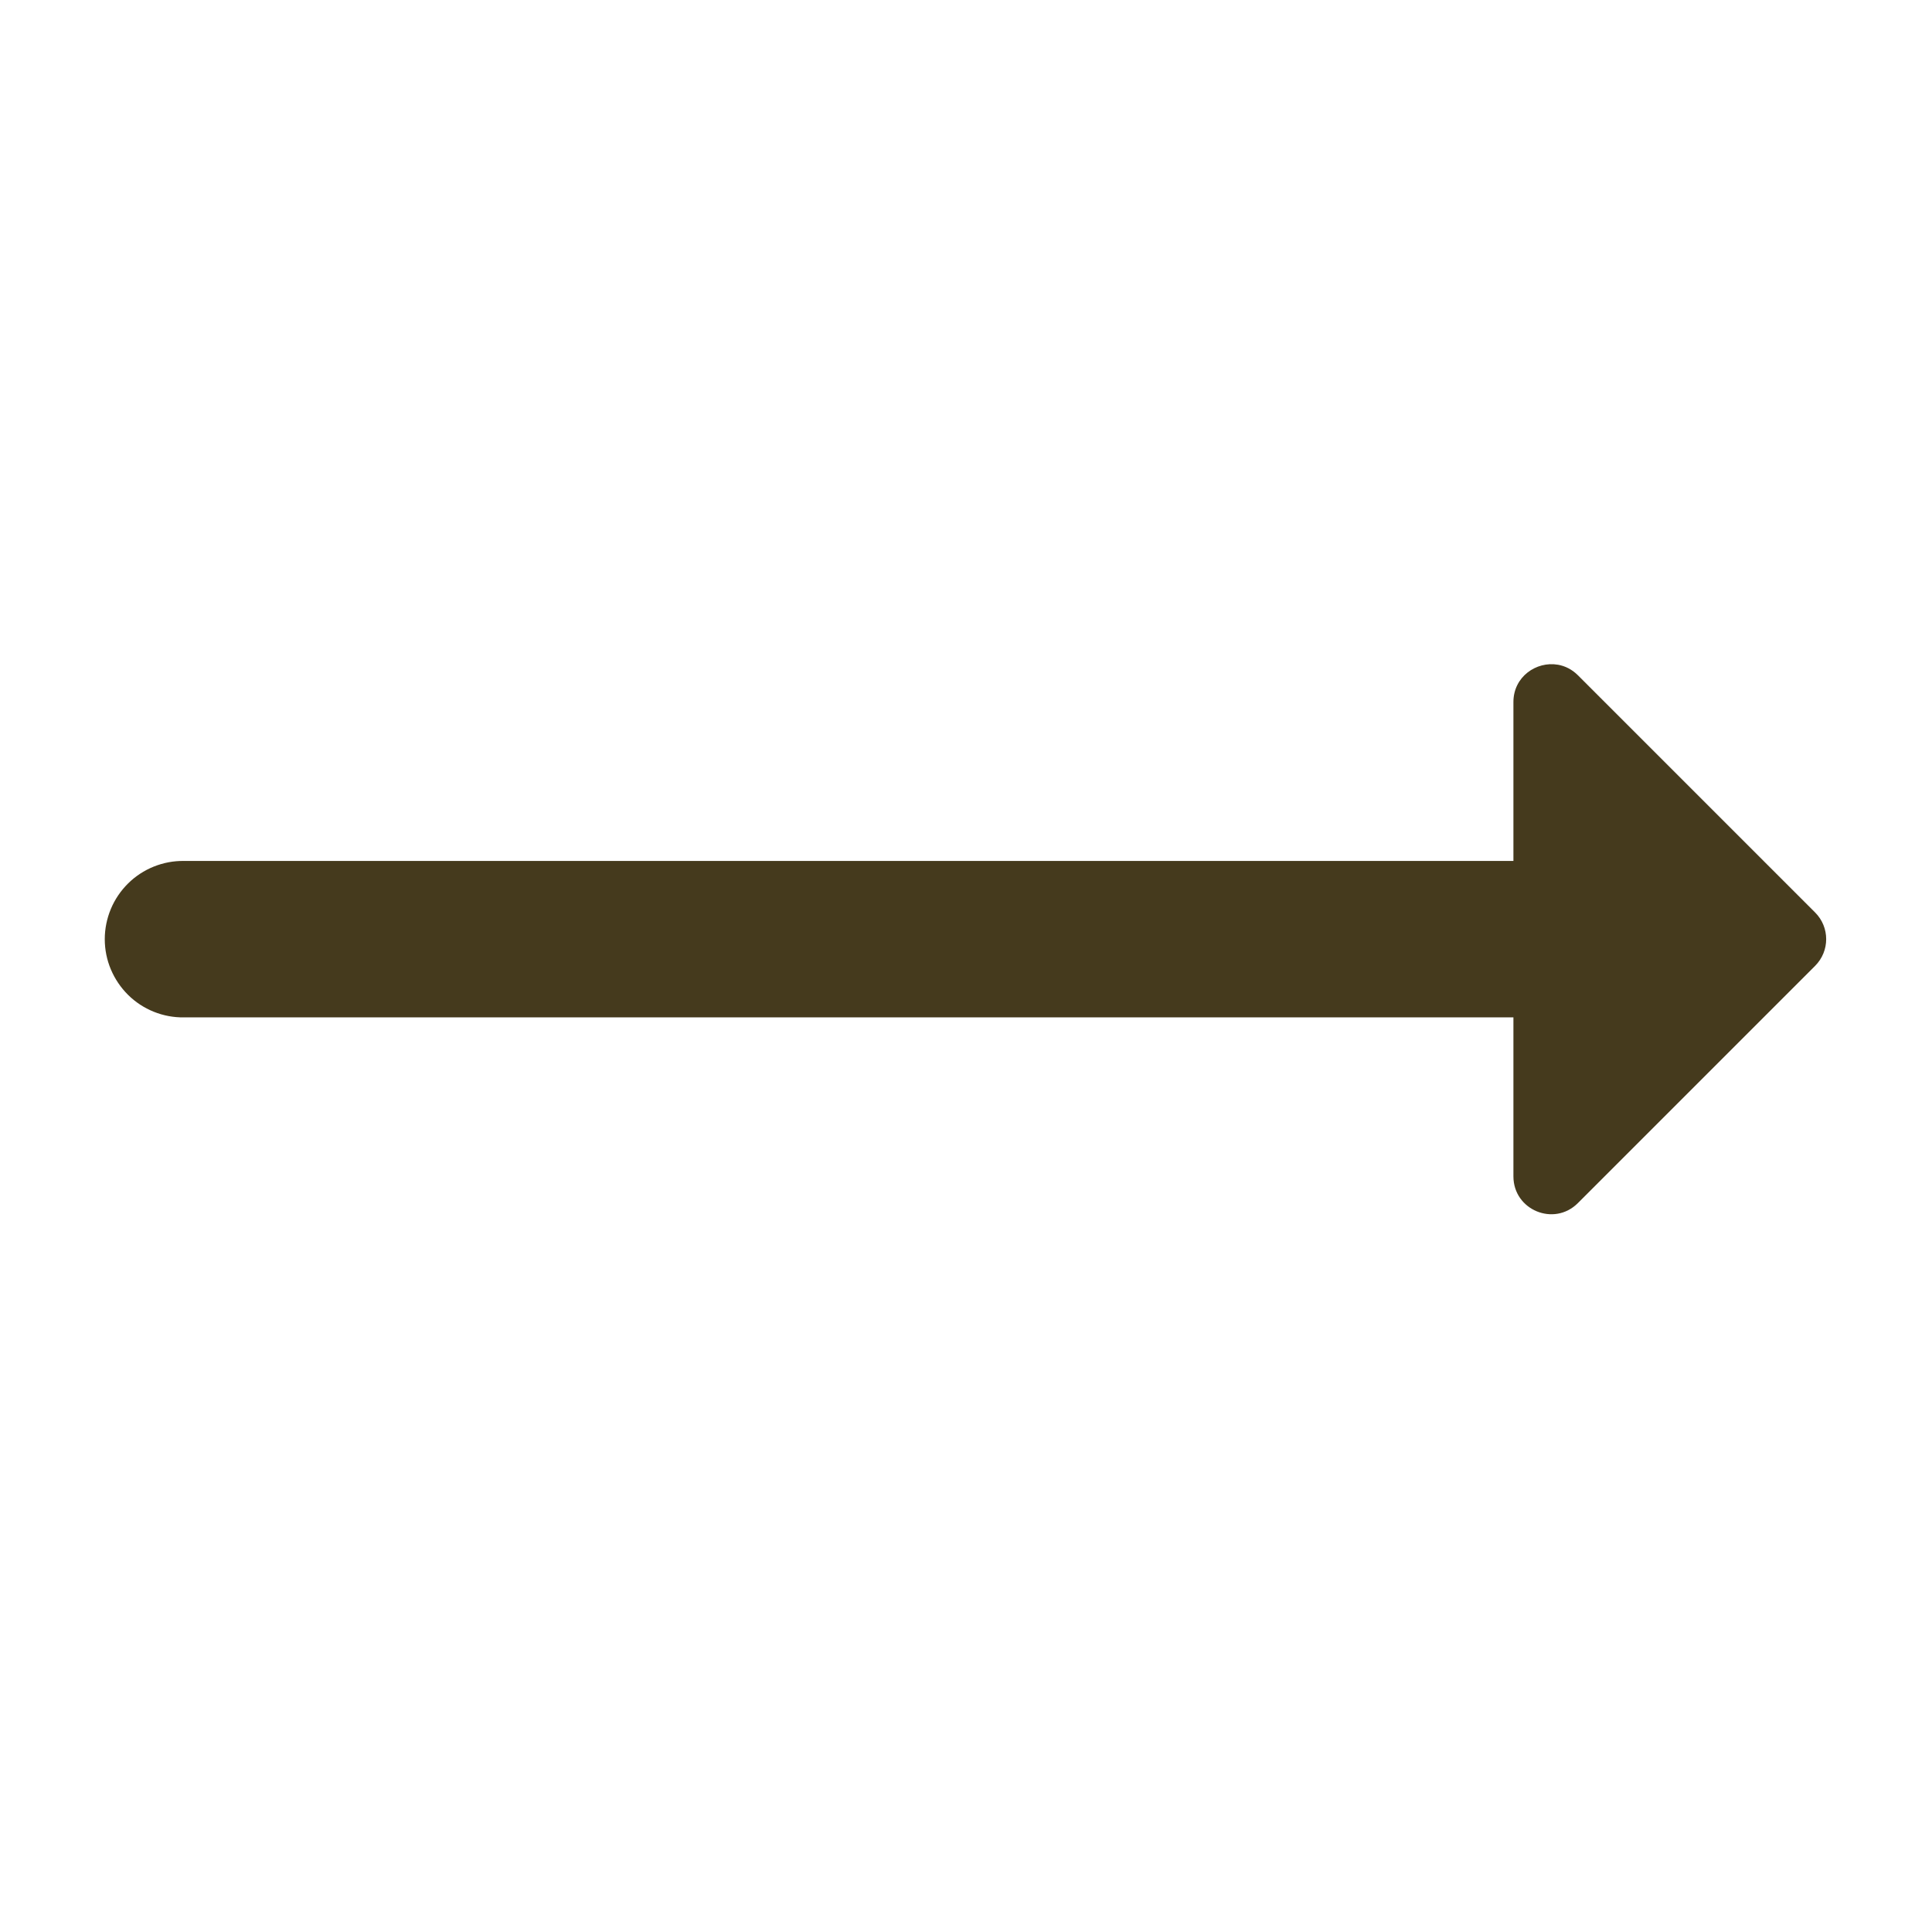
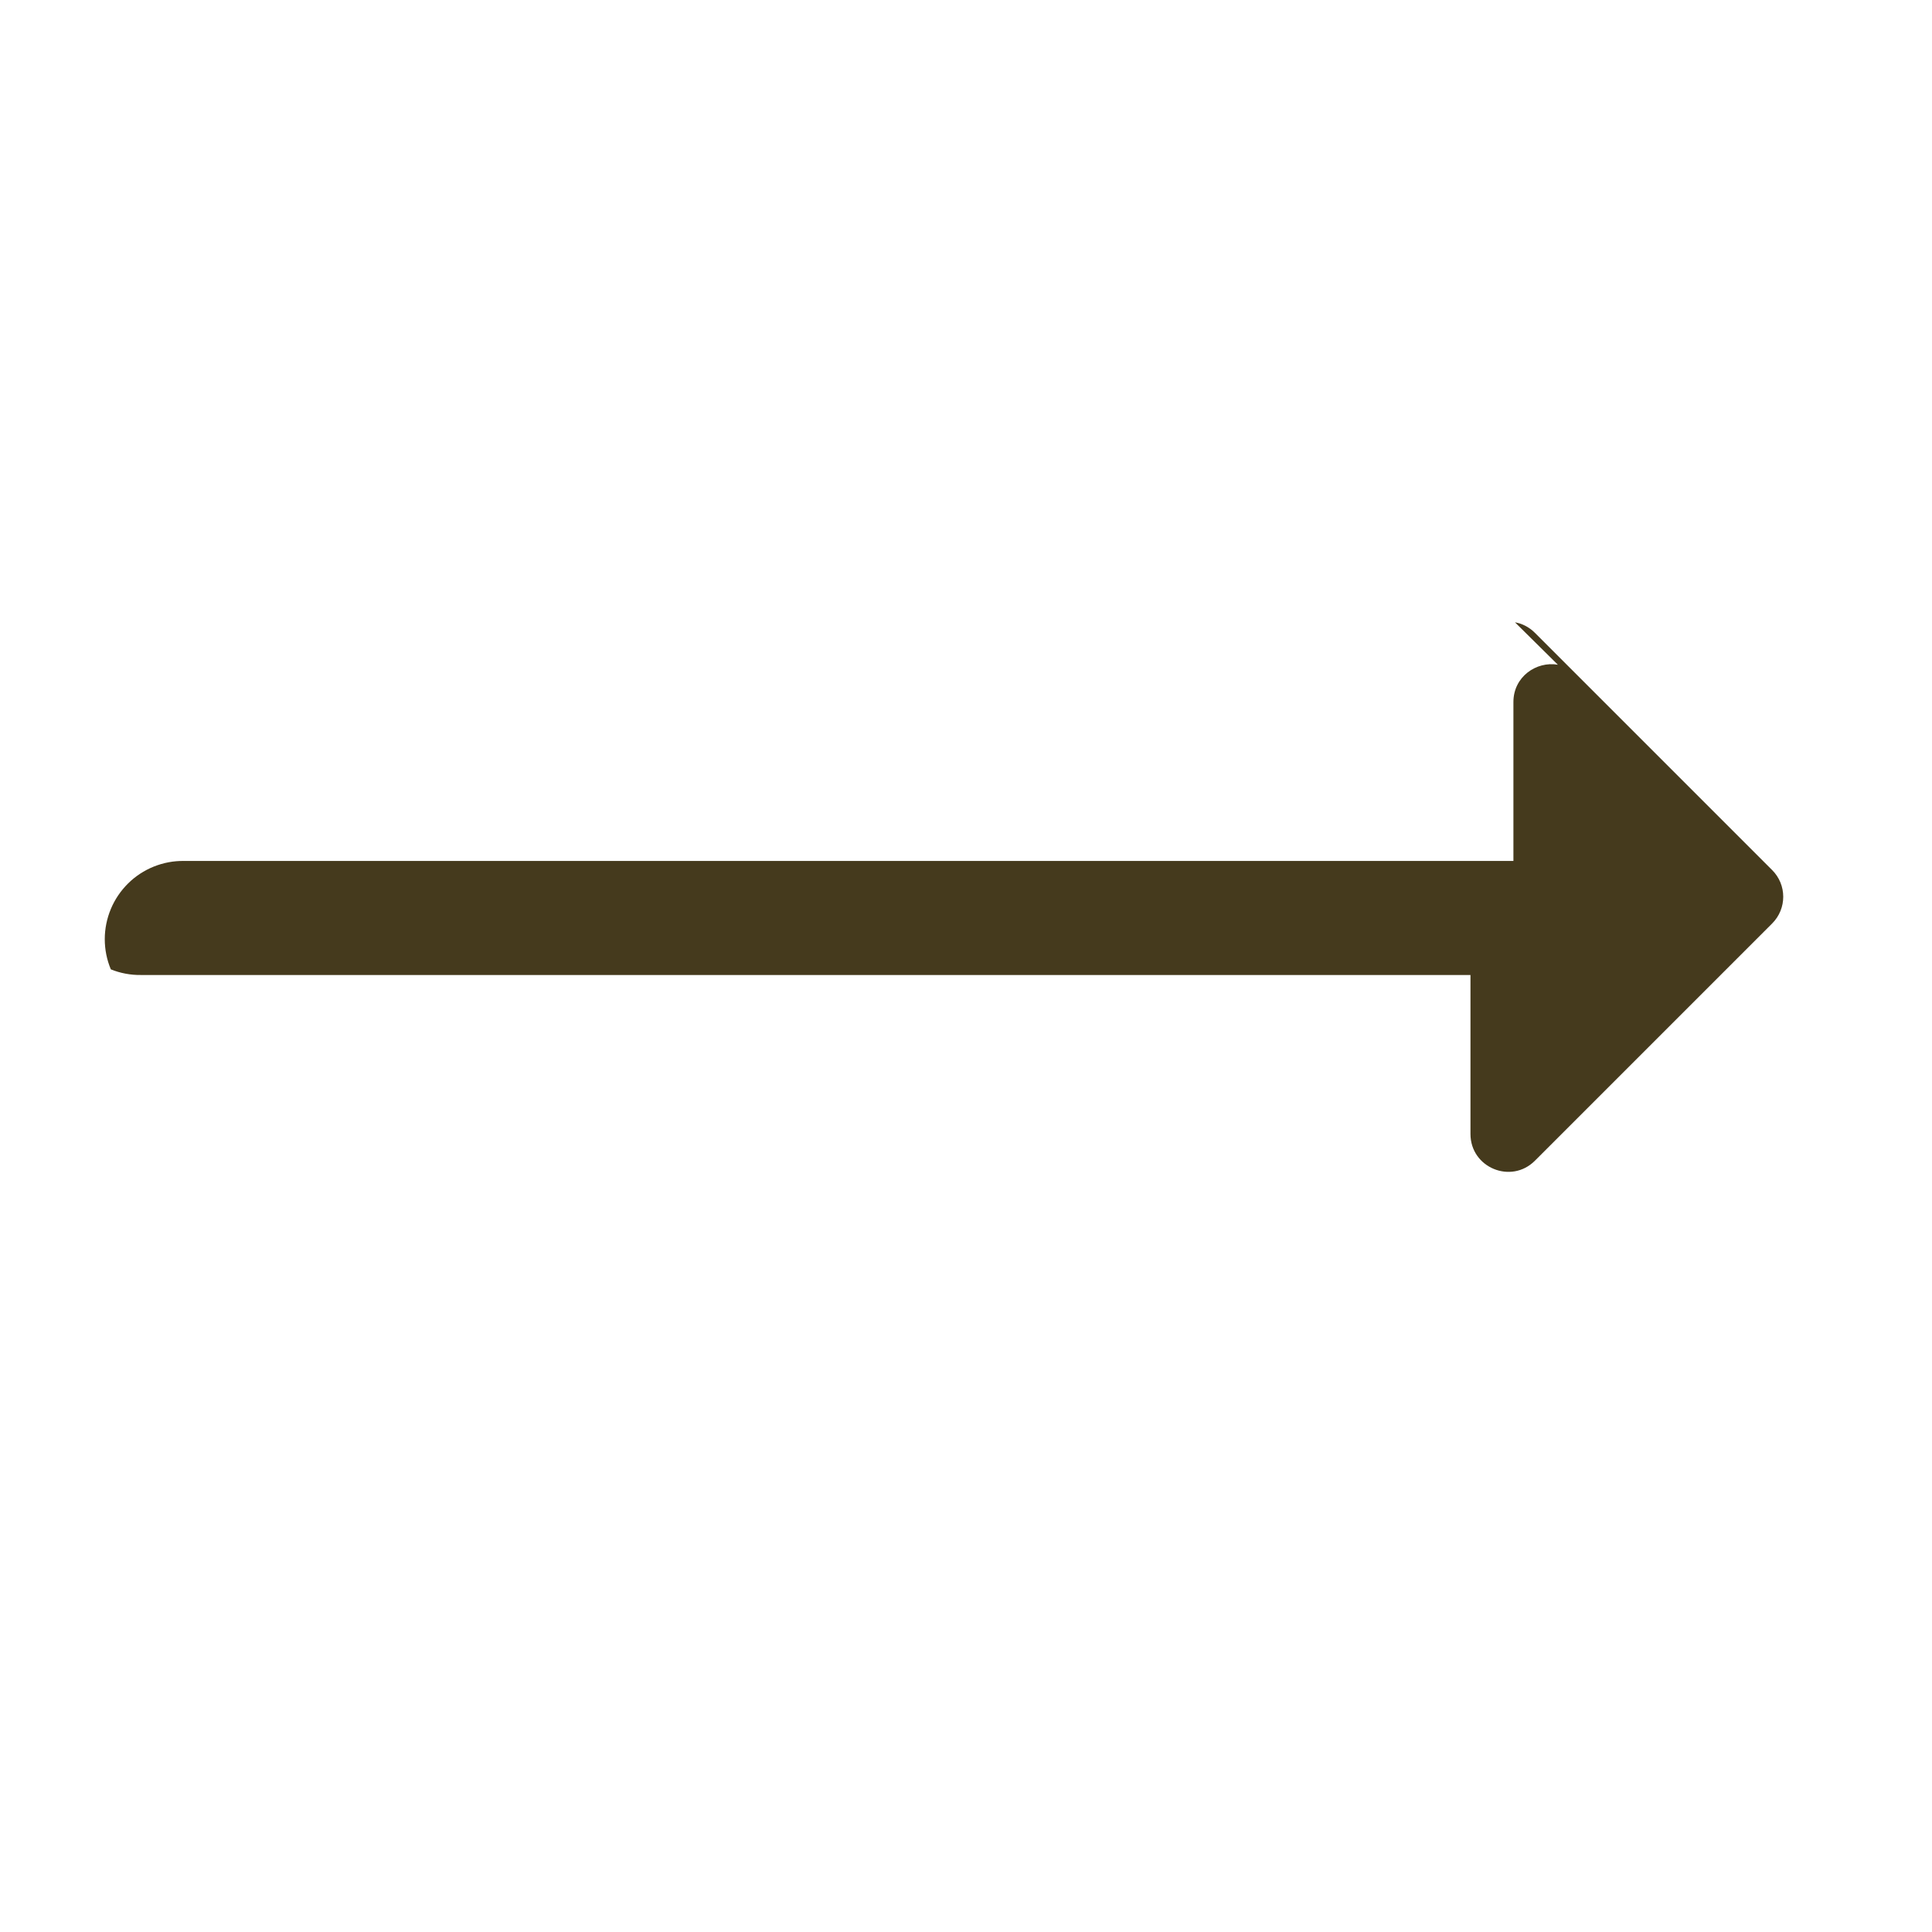
<svg xmlns="http://www.w3.org/2000/svg" fill="none" height="35" viewBox="0 0 35 35" width="35">
-   <path d="m28.222 12.042c-.389-.067-.805.217-.805.675v2.88h-24.083c-.188-.003-.374.032-.548.102-.174.07-.333.174-.466.306s-.24.289-.312.462-.11.359-.11.547c0 .188.037.374.11.547s.179.33.312.462.292.236.466.306c.174.07.361.105.548.102h24.083v2.88c0 .611.737.916 1.168.484l4.297-4.297c.268-.268.268-.701 0-.968l-4.297-4.297c-.108-.108-.233-.168-.362-.191z" fill="#453a1d" />
+   <path d="m28.222 12.042c-.389-.067-.805.217-.805.675v2.88h-24.083c-.188-.003-.374.032-.548.102-.174.07-.333.174-.466.306s-.24.289-.312.462-.11.359-.11.547c0 .188.037.374.11.547c.174.07.361.105.548.102h24.083v2.88c0 .611.737.916 1.168.484l4.297-4.297c.268-.268.268-.701 0-.968l-4.297-4.297c-.108-.108-.233-.168-.362-.191z" fill="#453a1d" />
</svg>